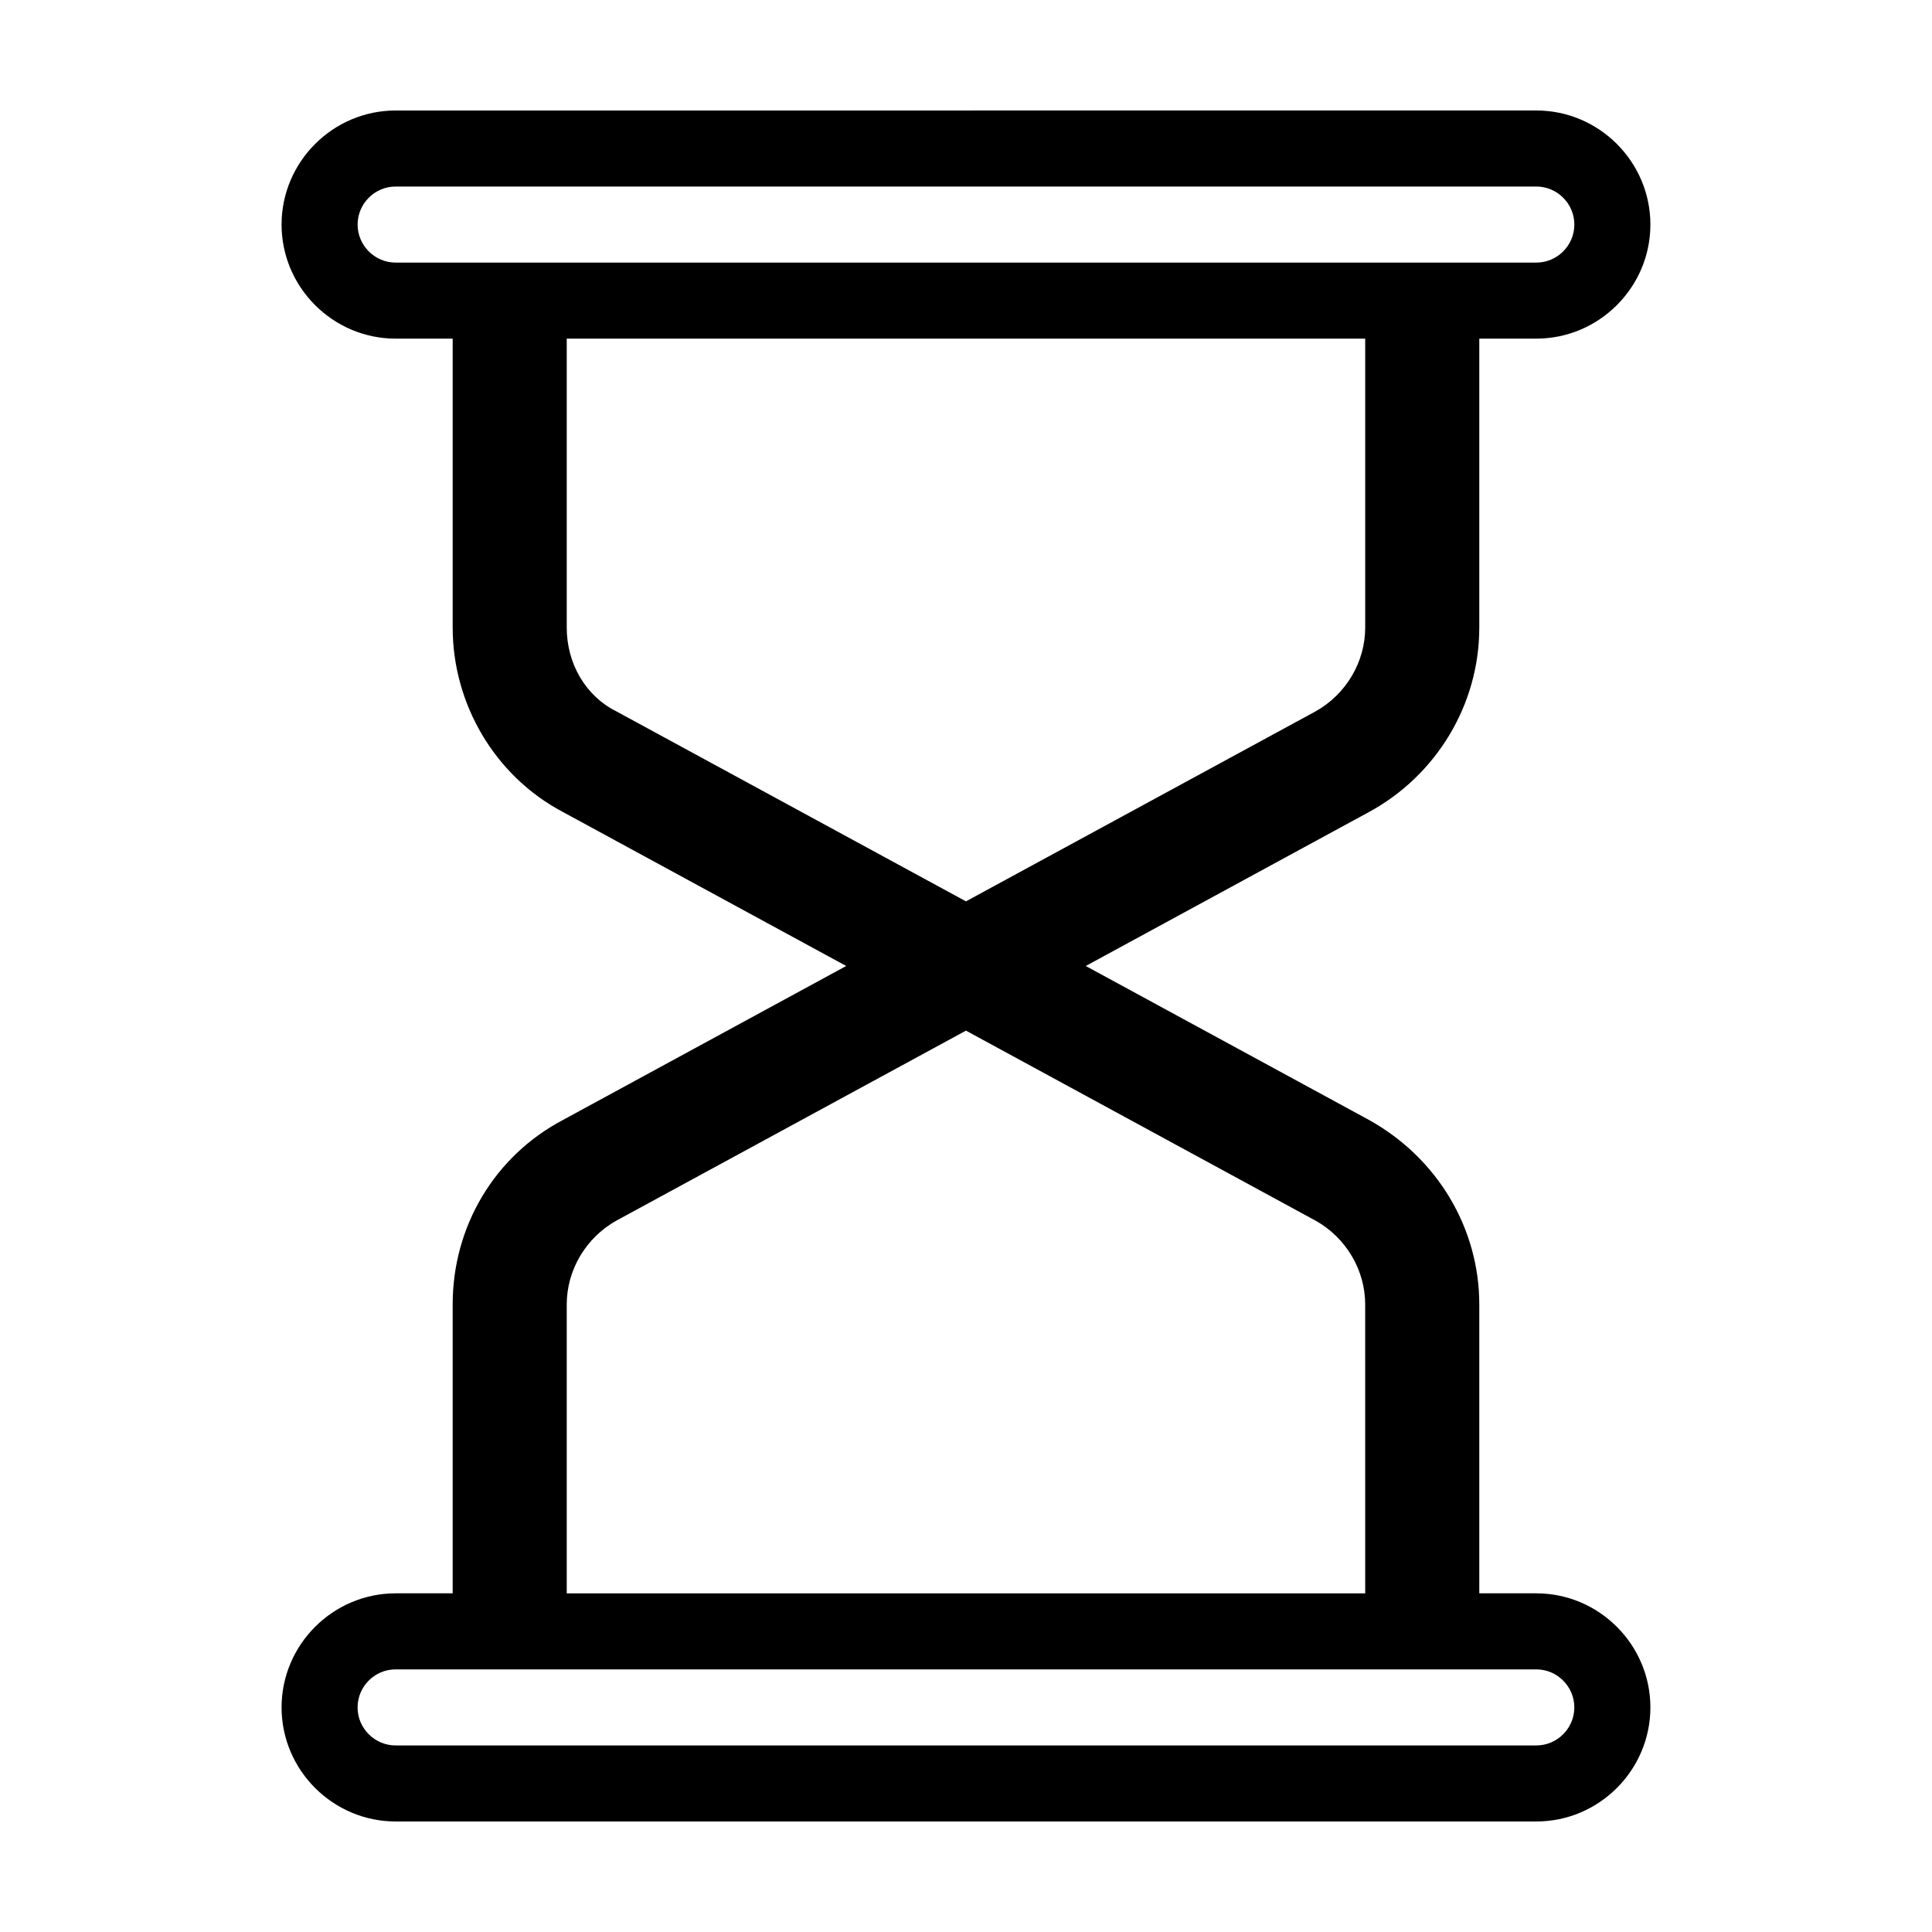
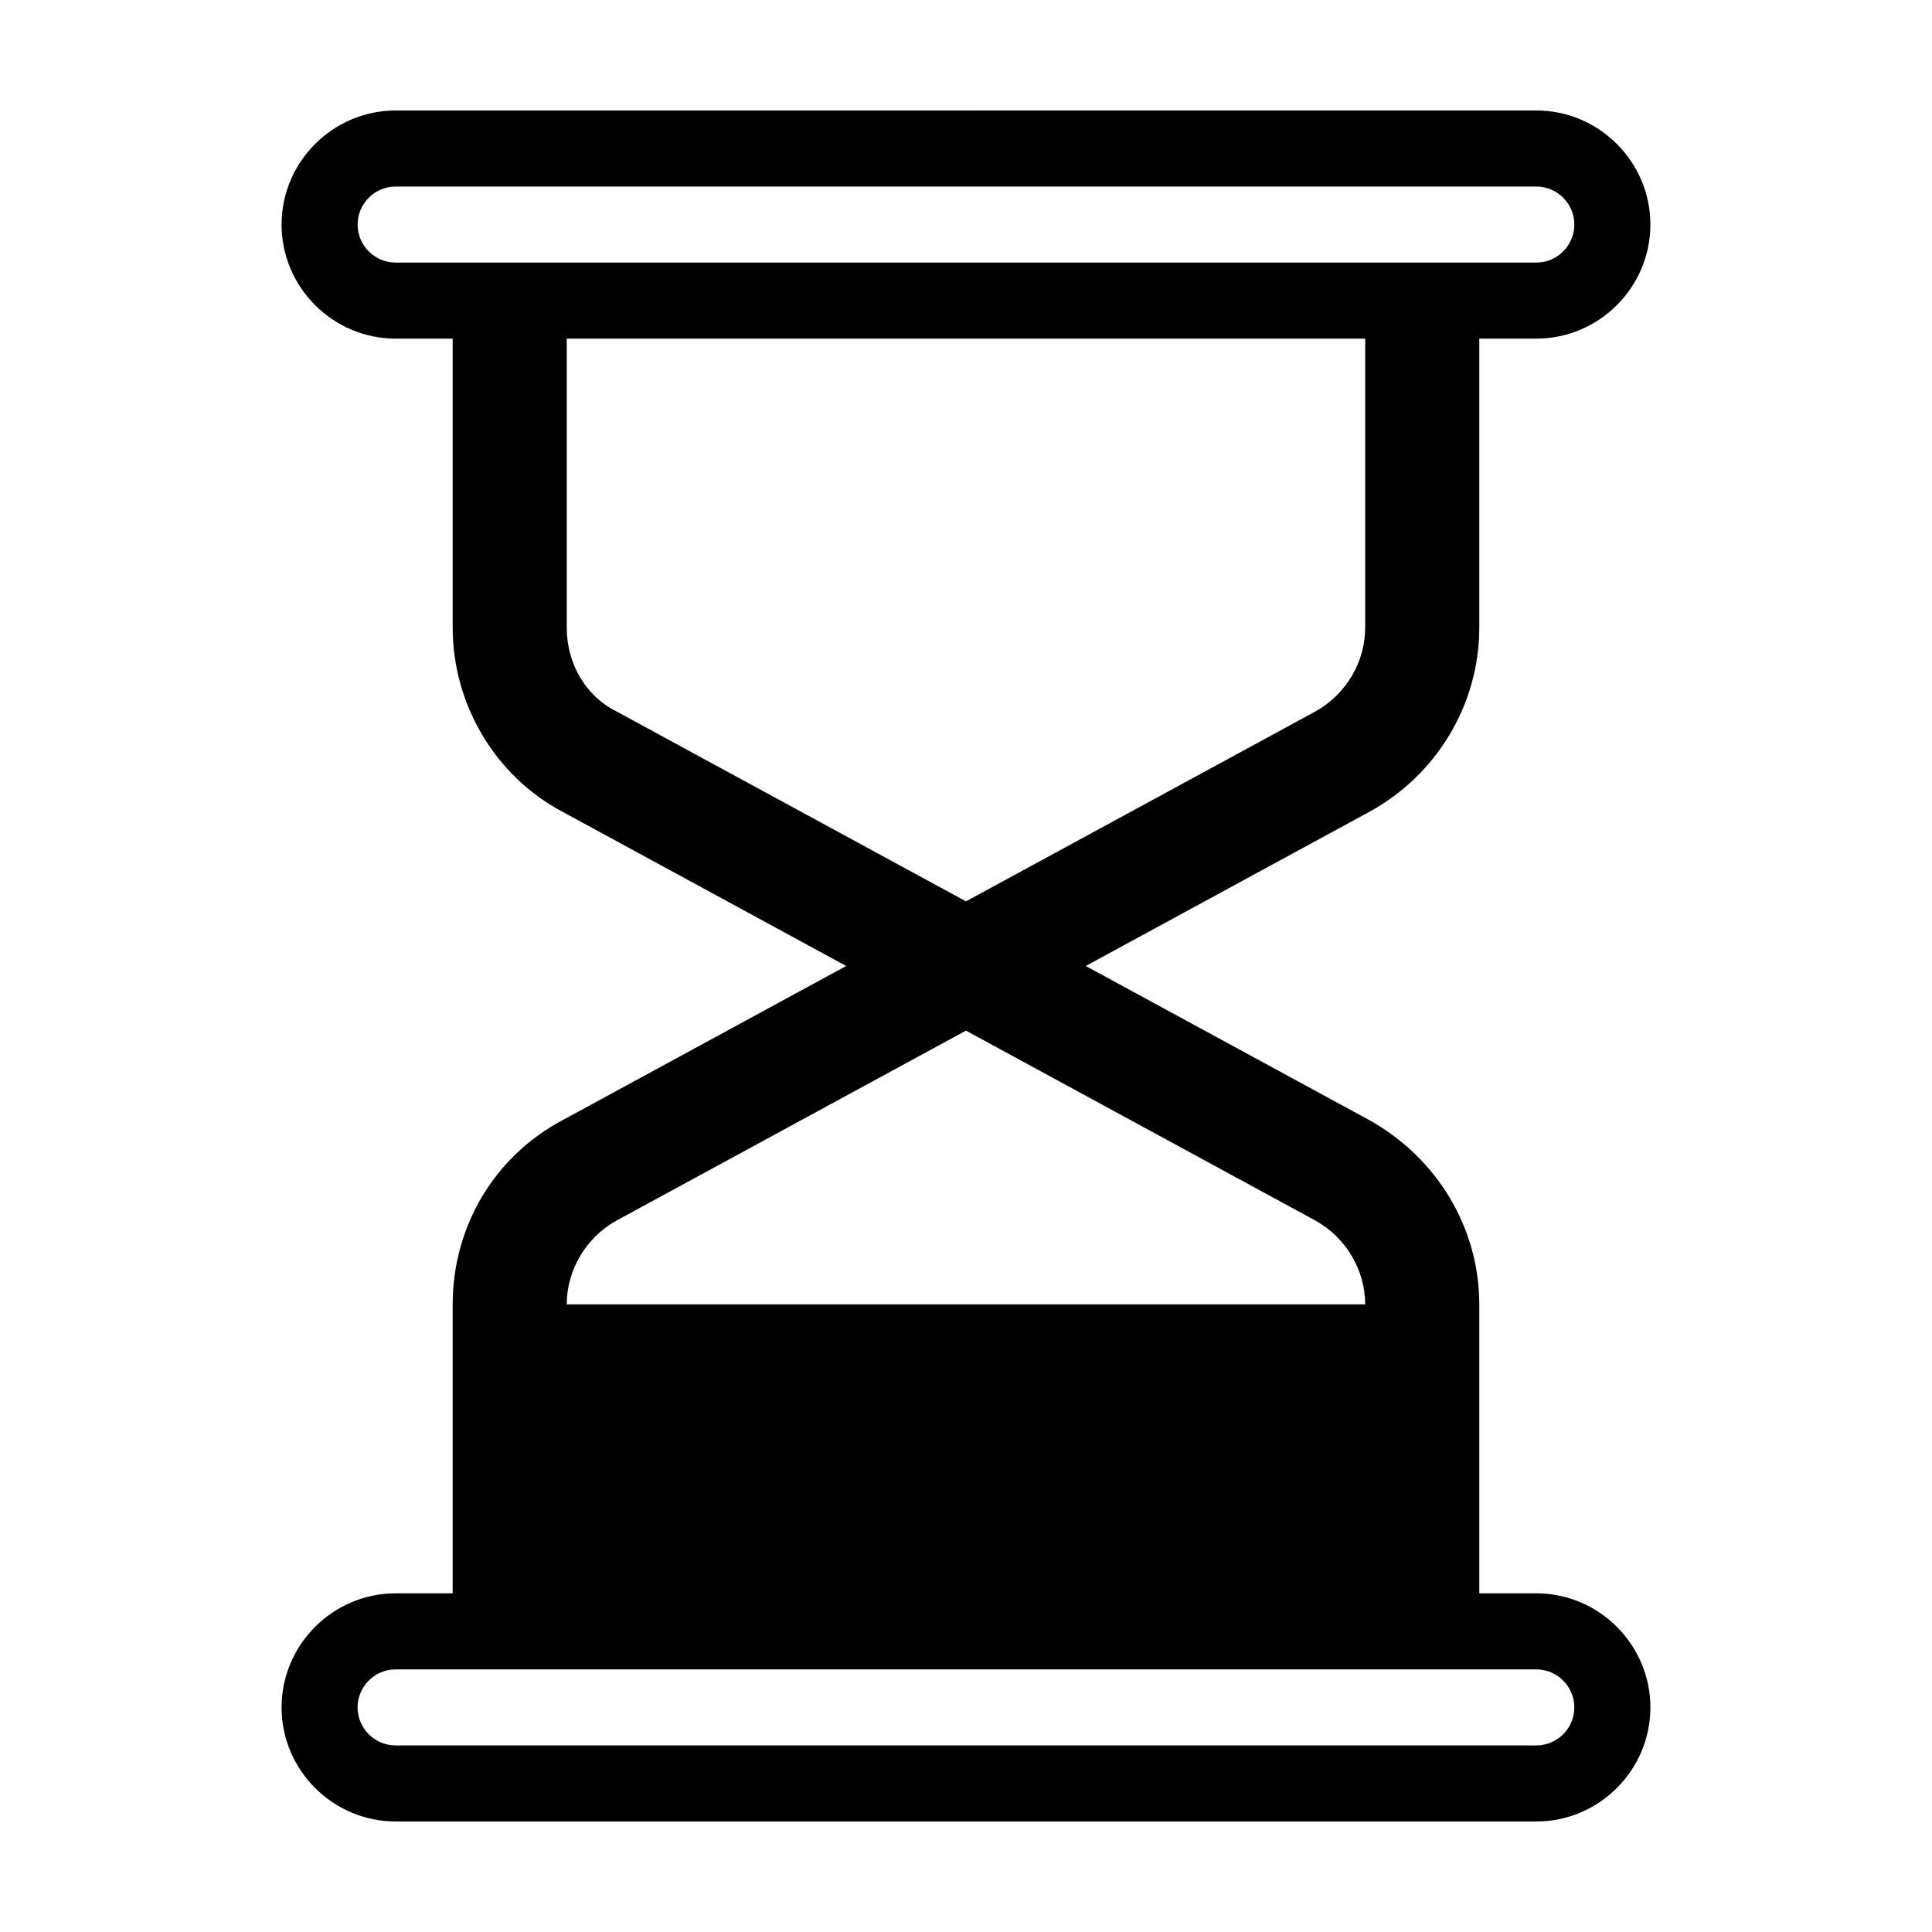
<svg xmlns="http://www.w3.org/2000/svg" fill="#000000" width="800px" height="800px" version="1.1" viewBox="144 144 512 512">
-   <path d="m551.14 566.25h-15.113v-76.578c0-20.152-11.082-38.793-29.223-48.871l-75.066-40.805 75.066-40.809c17.633-9.574 29.223-28.215 29.223-48.871v-76.578h15.113c16.625 0 30.23-13.602 30.23-30.23 0-16.625-13.602-30.23-30.23-30.23l-302.29 0.004c-16.625 0-30.23 13.602-30.23 30.23 0 16.625 13.602 30.23 30.23 30.23h15.113v76.578c0 20.152 11.082 39.297 29.223 48.871l75.066 40.805-75.066 40.809c-18.137 9.57-29.223 28.211-29.223 48.867v76.578h-15.113c-16.625 0-30.23 13.602-30.23 30.23 0 16.625 13.602 30.23 30.23 30.23h302.29c16.625 0 30.23-13.602 30.23-30.23 0-16.625-13.605-30.23-30.23-30.23zm-302.29-352.66c-5.543 0-10.078-4.535-10.078-10.078s4.535-10.078 10.078-10.078h302.29c5.543 0 10.078 4.535 10.078 10.078s-4.535 10.078-10.078 10.078zm58.441 118.9c-8.059-4.031-13.098-12.594-13.098-22.168v-76.578h211.6v76.578c0 9.07-5.039 17.633-13.098 22.168l-92.703 50.379zm-13.098 157.19c0-9.07 5.039-17.633 13.098-22.168l92.699-50.383 92.699 50.383c8.062 4.535 13.098 13.098 13.098 22.168l0.004 76.578h-211.6zm256.94 116.88h-302.29c-5.543 0-10.078-4.535-10.078-10.078s4.535-10.078 10.078-10.078h302.29c5.543 0 10.078 4.535 10.078 10.078 0 5.547-4.535 10.078-10.078 10.078z" />
+   <path d="m551.14 566.25h-15.113v-76.578c0-20.152-11.082-38.793-29.223-48.871l-75.066-40.805 75.066-40.809c17.633-9.574 29.223-28.215 29.223-48.871v-76.578h15.113c16.625 0 30.23-13.602 30.23-30.23 0-16.625-13.602-30.23-30.23-30.23l-302.29 0.004c-16.625 0-30.23 13.602-30.23 30.23 0 16.625 13.602 30.23 30.23 30.23h15.113v76.578c0 20.152 11.082 39.297 29.223 48.871l75.066 40.805-75.066 40.809c-18.137 9.57-29.223 28.211-29.223 48.867v76.578h-15.113c-16.625 0-30.23 13.602-30.23 30.23 0 16.625 13.602 30.23 30.23 30.23h302.29c16.625 0 30.23-13.602 30.23-30.23 0-16.625-13.605-30.23-30.23-30.23zm-302.29-352.66c-5.543 0-10.078-4.535-10.078-10.078s4.535-10.078 10.078-10.078h302.29c5.543 0 10.078 4.535 10.078 10.078s-4.535 10.078-10.078 10.078zm58.441 118.9c-8.059-4.031-13.098-12.594-13.098-22.168v-76.578h211.6v76.578c0 9.07-5.039 17.633-13.098 22.168l-92.703 50.379zm-13.098 157.19c0-9.07 5.039-17.633 13.098-22.168l92.699-50.383 92.699 50.383c8.062 4.535 13.098 13.098 13.098 22.168h-211.6zm256.94 116.88h-302.29c-5.543 0-10.078-4.535-10.078-10.078s4.535-10.078 10.078-10.078h302.29c5.543 0 10.078 4.535 10.078 10.078 0 5.547-4.535 10.078-10.078 10.078z" />
</svg>